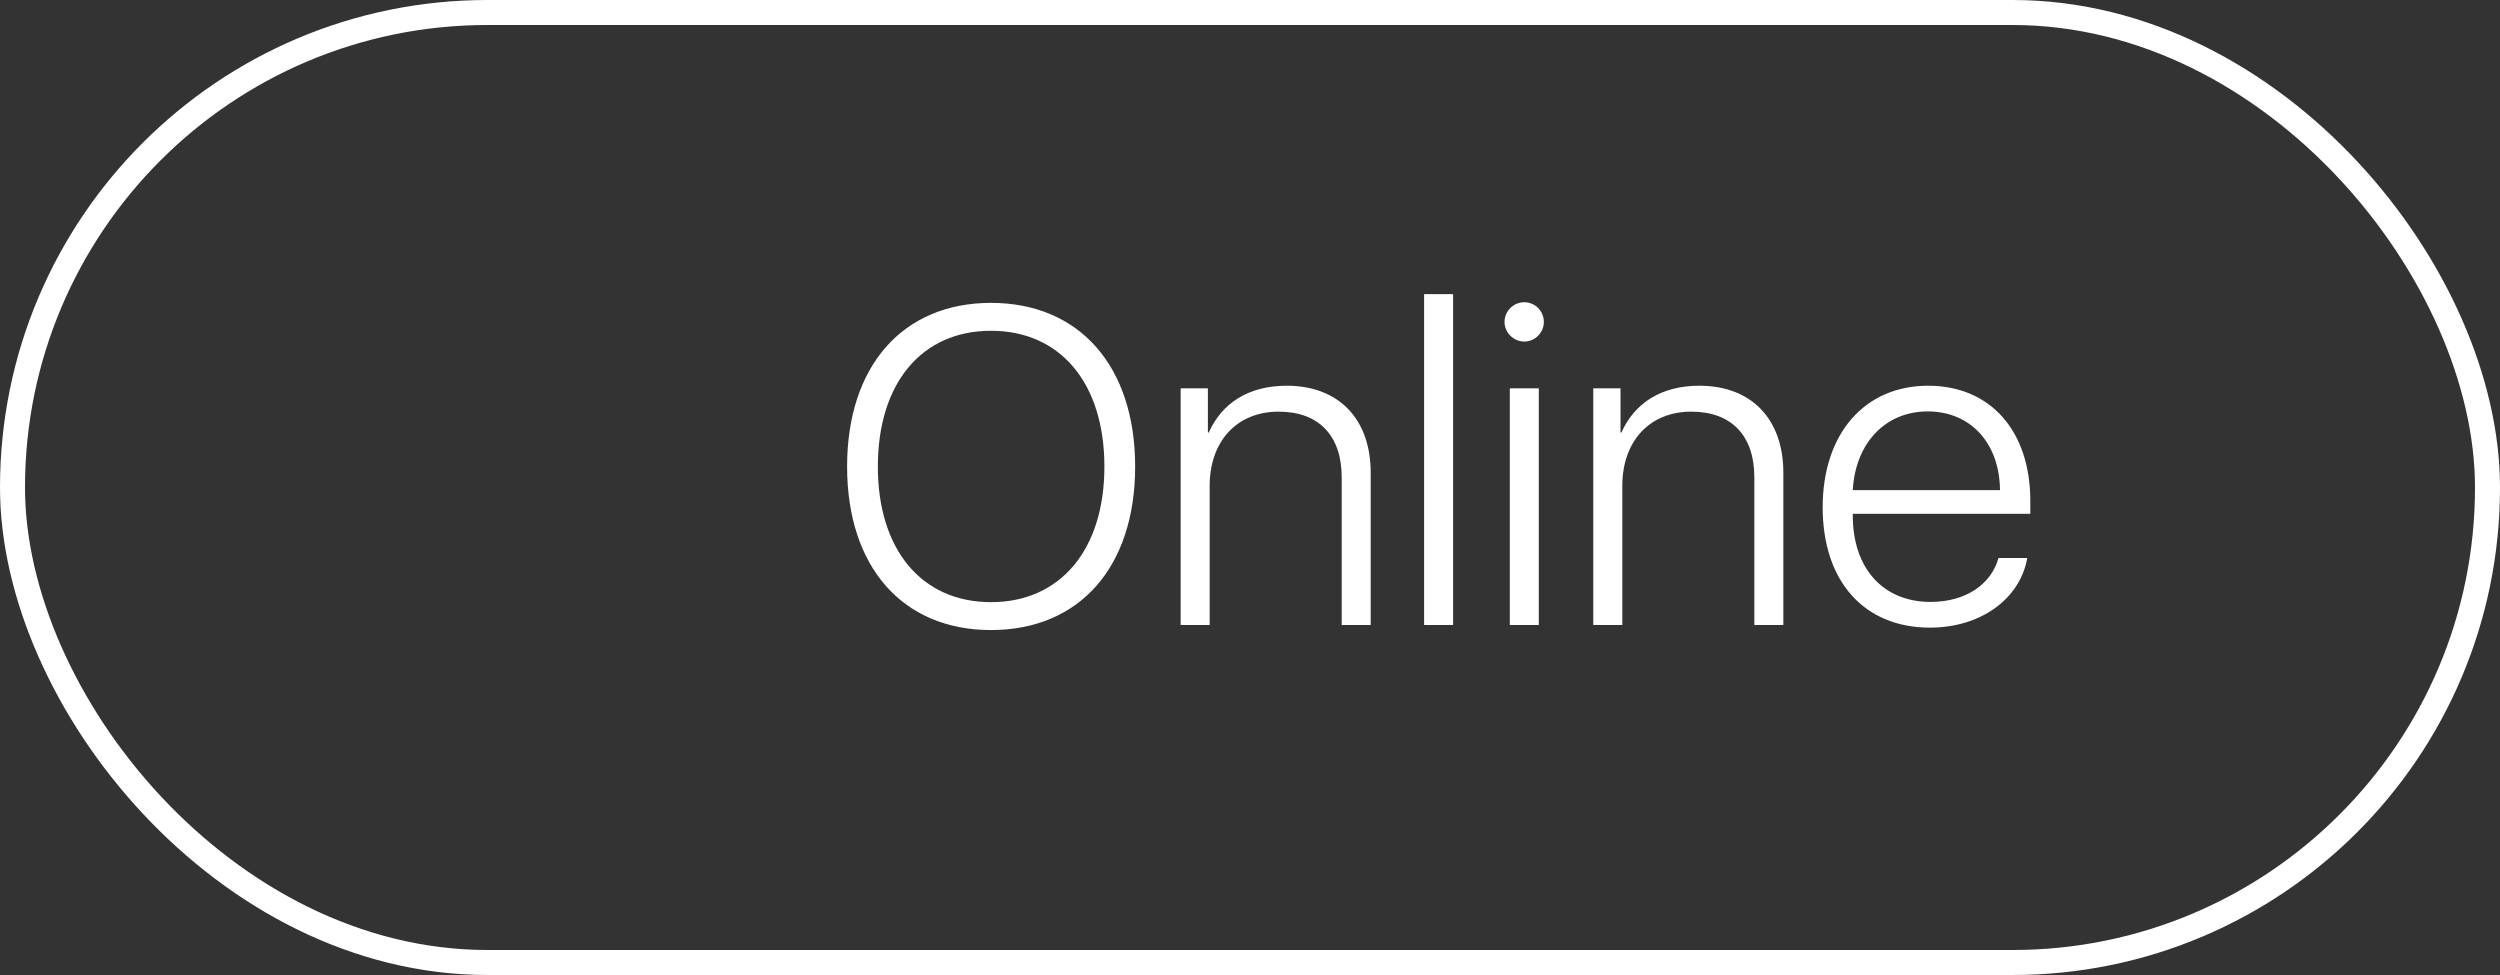
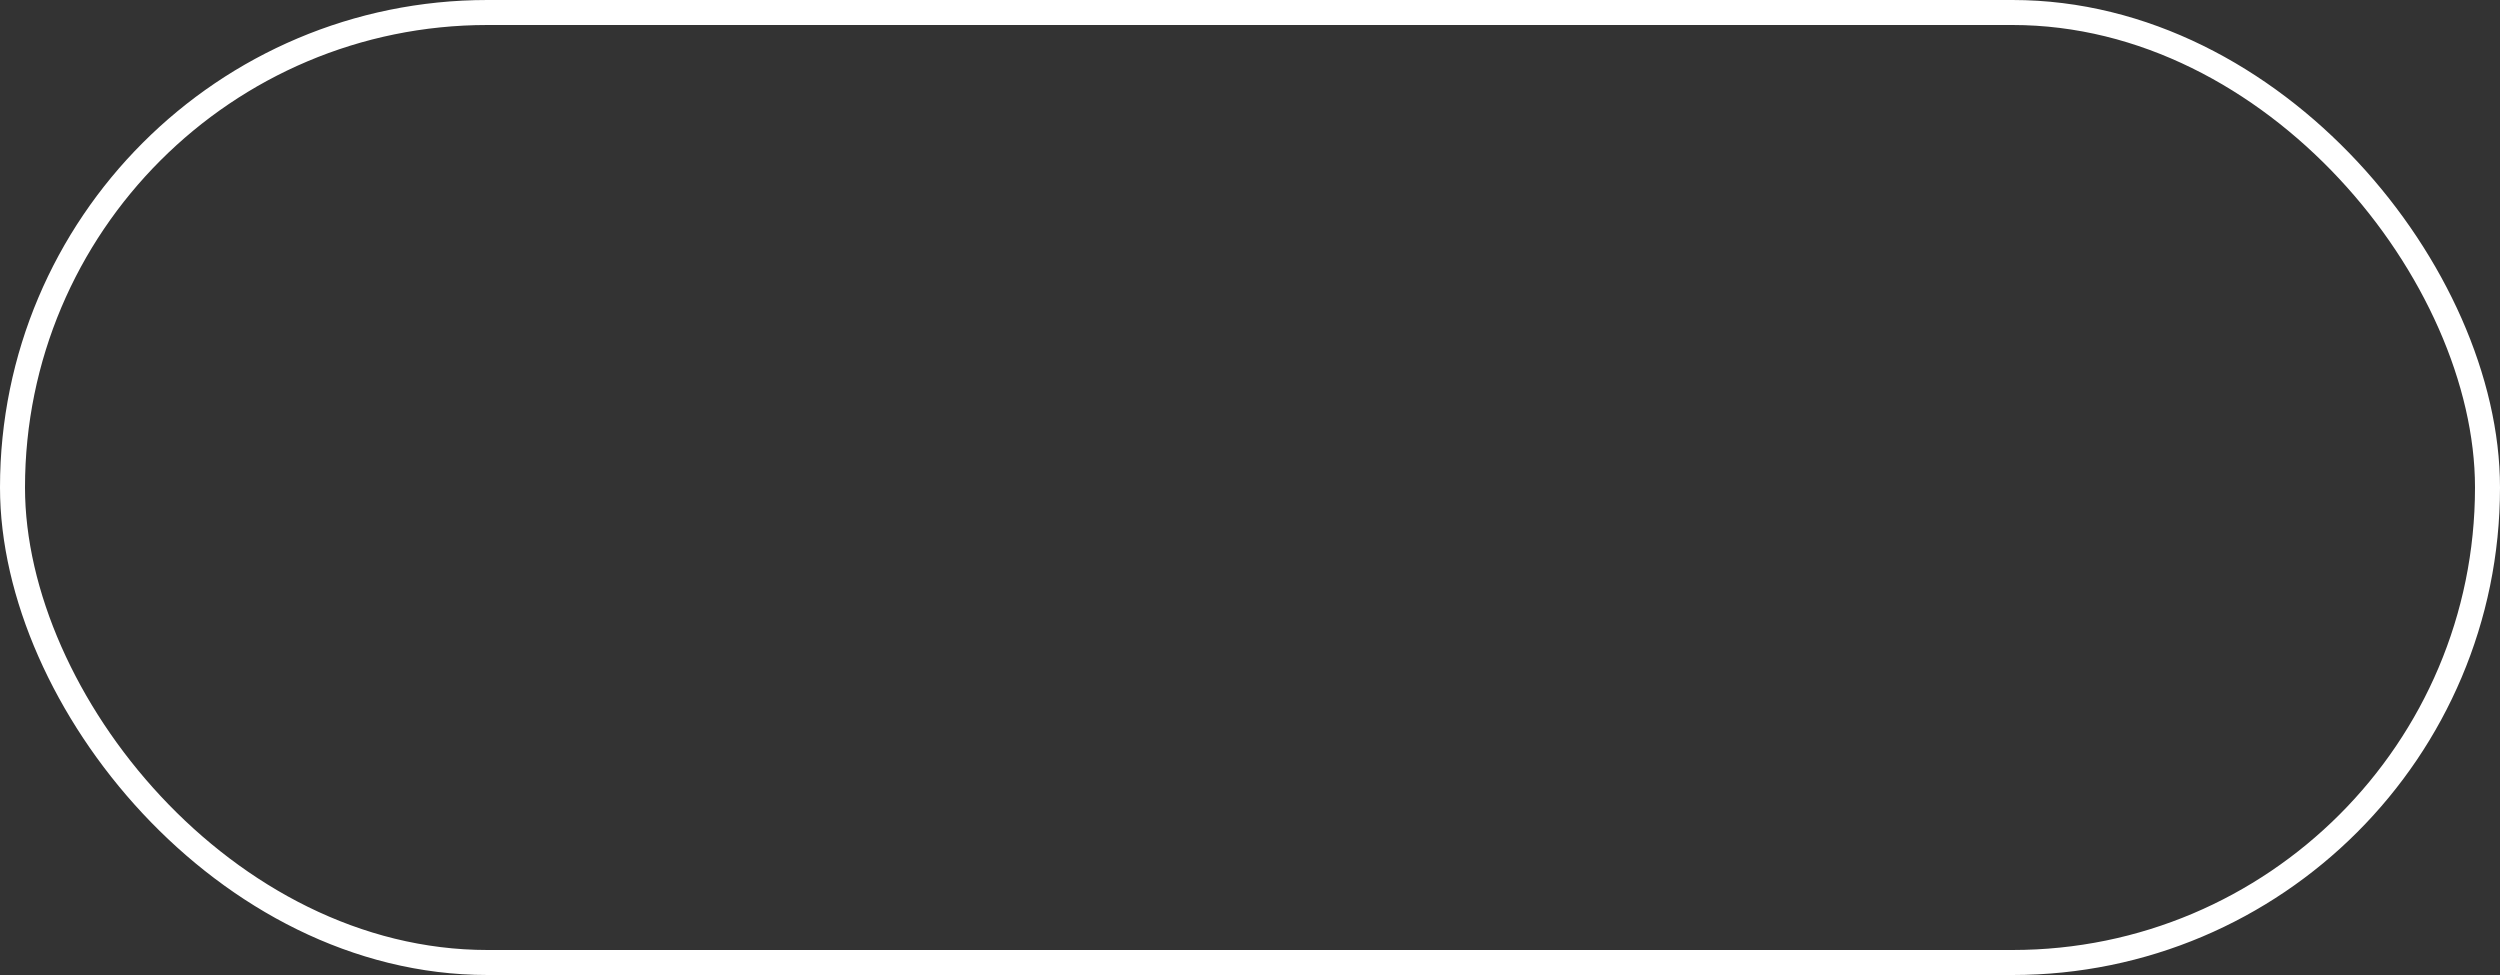
<svg xmlns="http://www.w3.org/2000/svg" width="100" height="39" viewBox="0 0 100 39" fill="none">
  <rect x="0" y="0" width="100" height="39" fill="#333333" stroke="none" />
  <rect x="0.5" y="0.5" width="99" height="38" rx="19" stroke="white" />
-   <path d="M39.641 12.115C43.174 12.115 45.406 14.646 45.406 18.663C45.406 22.68 43.183 25.202 39.641 25.202C36.107 25.202 33.884 22.68 33.884 18.663C33.884 14.646 36.107 12.115 39.641 12.115ZM39.641 13.231C36.863 13.231 35.114 15.332 35.114 18.663C35.114 21.985 36.863 24.086 39.641 24.086C42.418 24.086 44.176 21.985 44.176 18.663C44.176 15.332 42.418 13.231 39.641 13.231ZM47.226 25V15.534H48.315V17.301H48.351C48.878 16.123 49.941 15.429 51.471 15.429C53.554 15.429 54.828 16.765 54.828 18.909V25H53.668V19.094C53.668 17.424 52.754 16.466 51.145 16.466C49.458 16.466 48.386 17.67 48.386 19.436V25H47.226ZM56.964 25V11.764H58.124V25H56.964ZM60.392 25V15.534H61.552V25H60.392ZM60.972 13.662C60.541 13.662 60.181 13.302 60.181 12.88C60.181 12.44 60.541 12.089 60.972 12.089C61.402 12.089 61.754 12.44 61.754 12.88C61.754 13.302 61.402 13.662 60.972 13.662ZM63.731 25V15.534H64.821V17.301H64.856C65.384 16.123 66.447 15.429 67.977 15.429C70.06 15.429 71.334 16.765 71.334 18.909V25H70.174V19.094C70.174 17.424 69.26 16.466 67.651 16.466C65.964 16.466 64.892 17.67 64.892 19.436V25H63.731ZM77.108 16.457C75.412 16.457 74.217 17.723 74.111 19.604H80C79.982 17.723 78.822 16.457 77.108 16.457ZM79.939 22.319H81.09C80.809 23.936 79.253 25.105 77.196 25.105C74.577 25.105 72.907 23.269 72.907 20.289C72.907 17.354 74.577 15.429 77.126 15.429C79.613 15.429 81.213 17.23 81.213 20.043V20.553H74.111V20.614C74.111 22.759 75.342 24.077 77.223 24.077C78.647 24.077 79.657 23.356 79.939 22.319Z" fill="white" />
</svg>